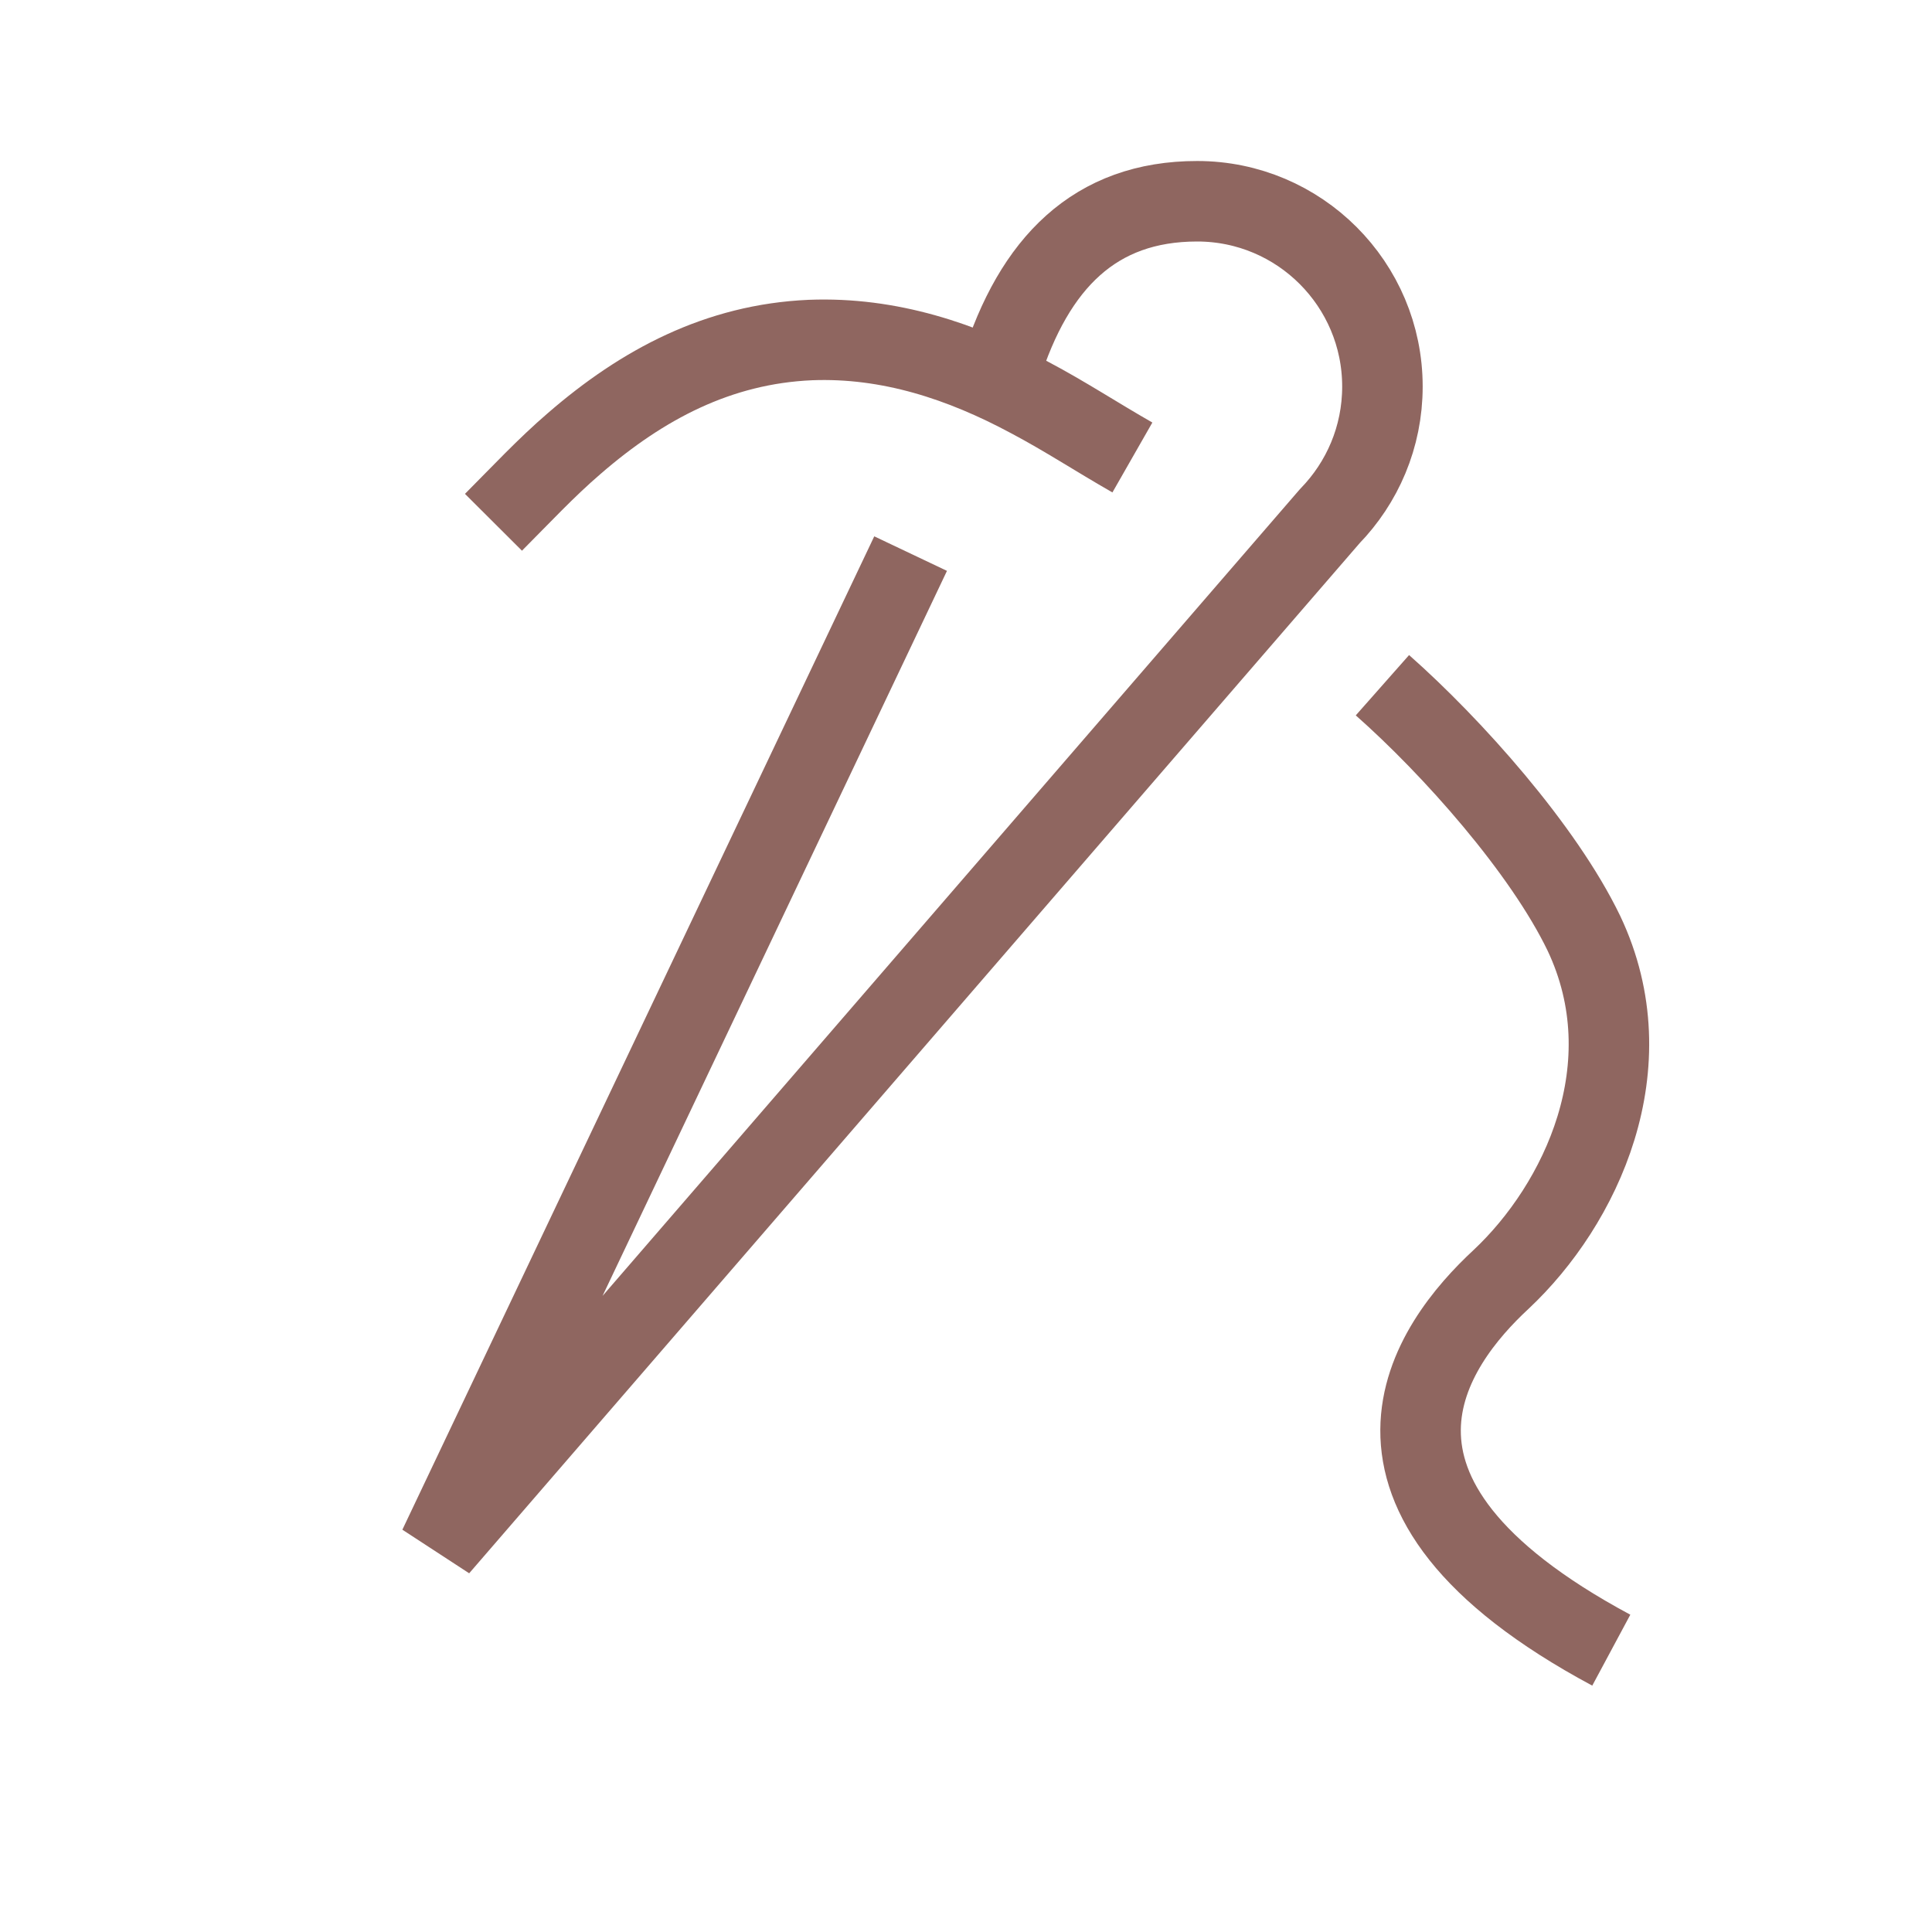
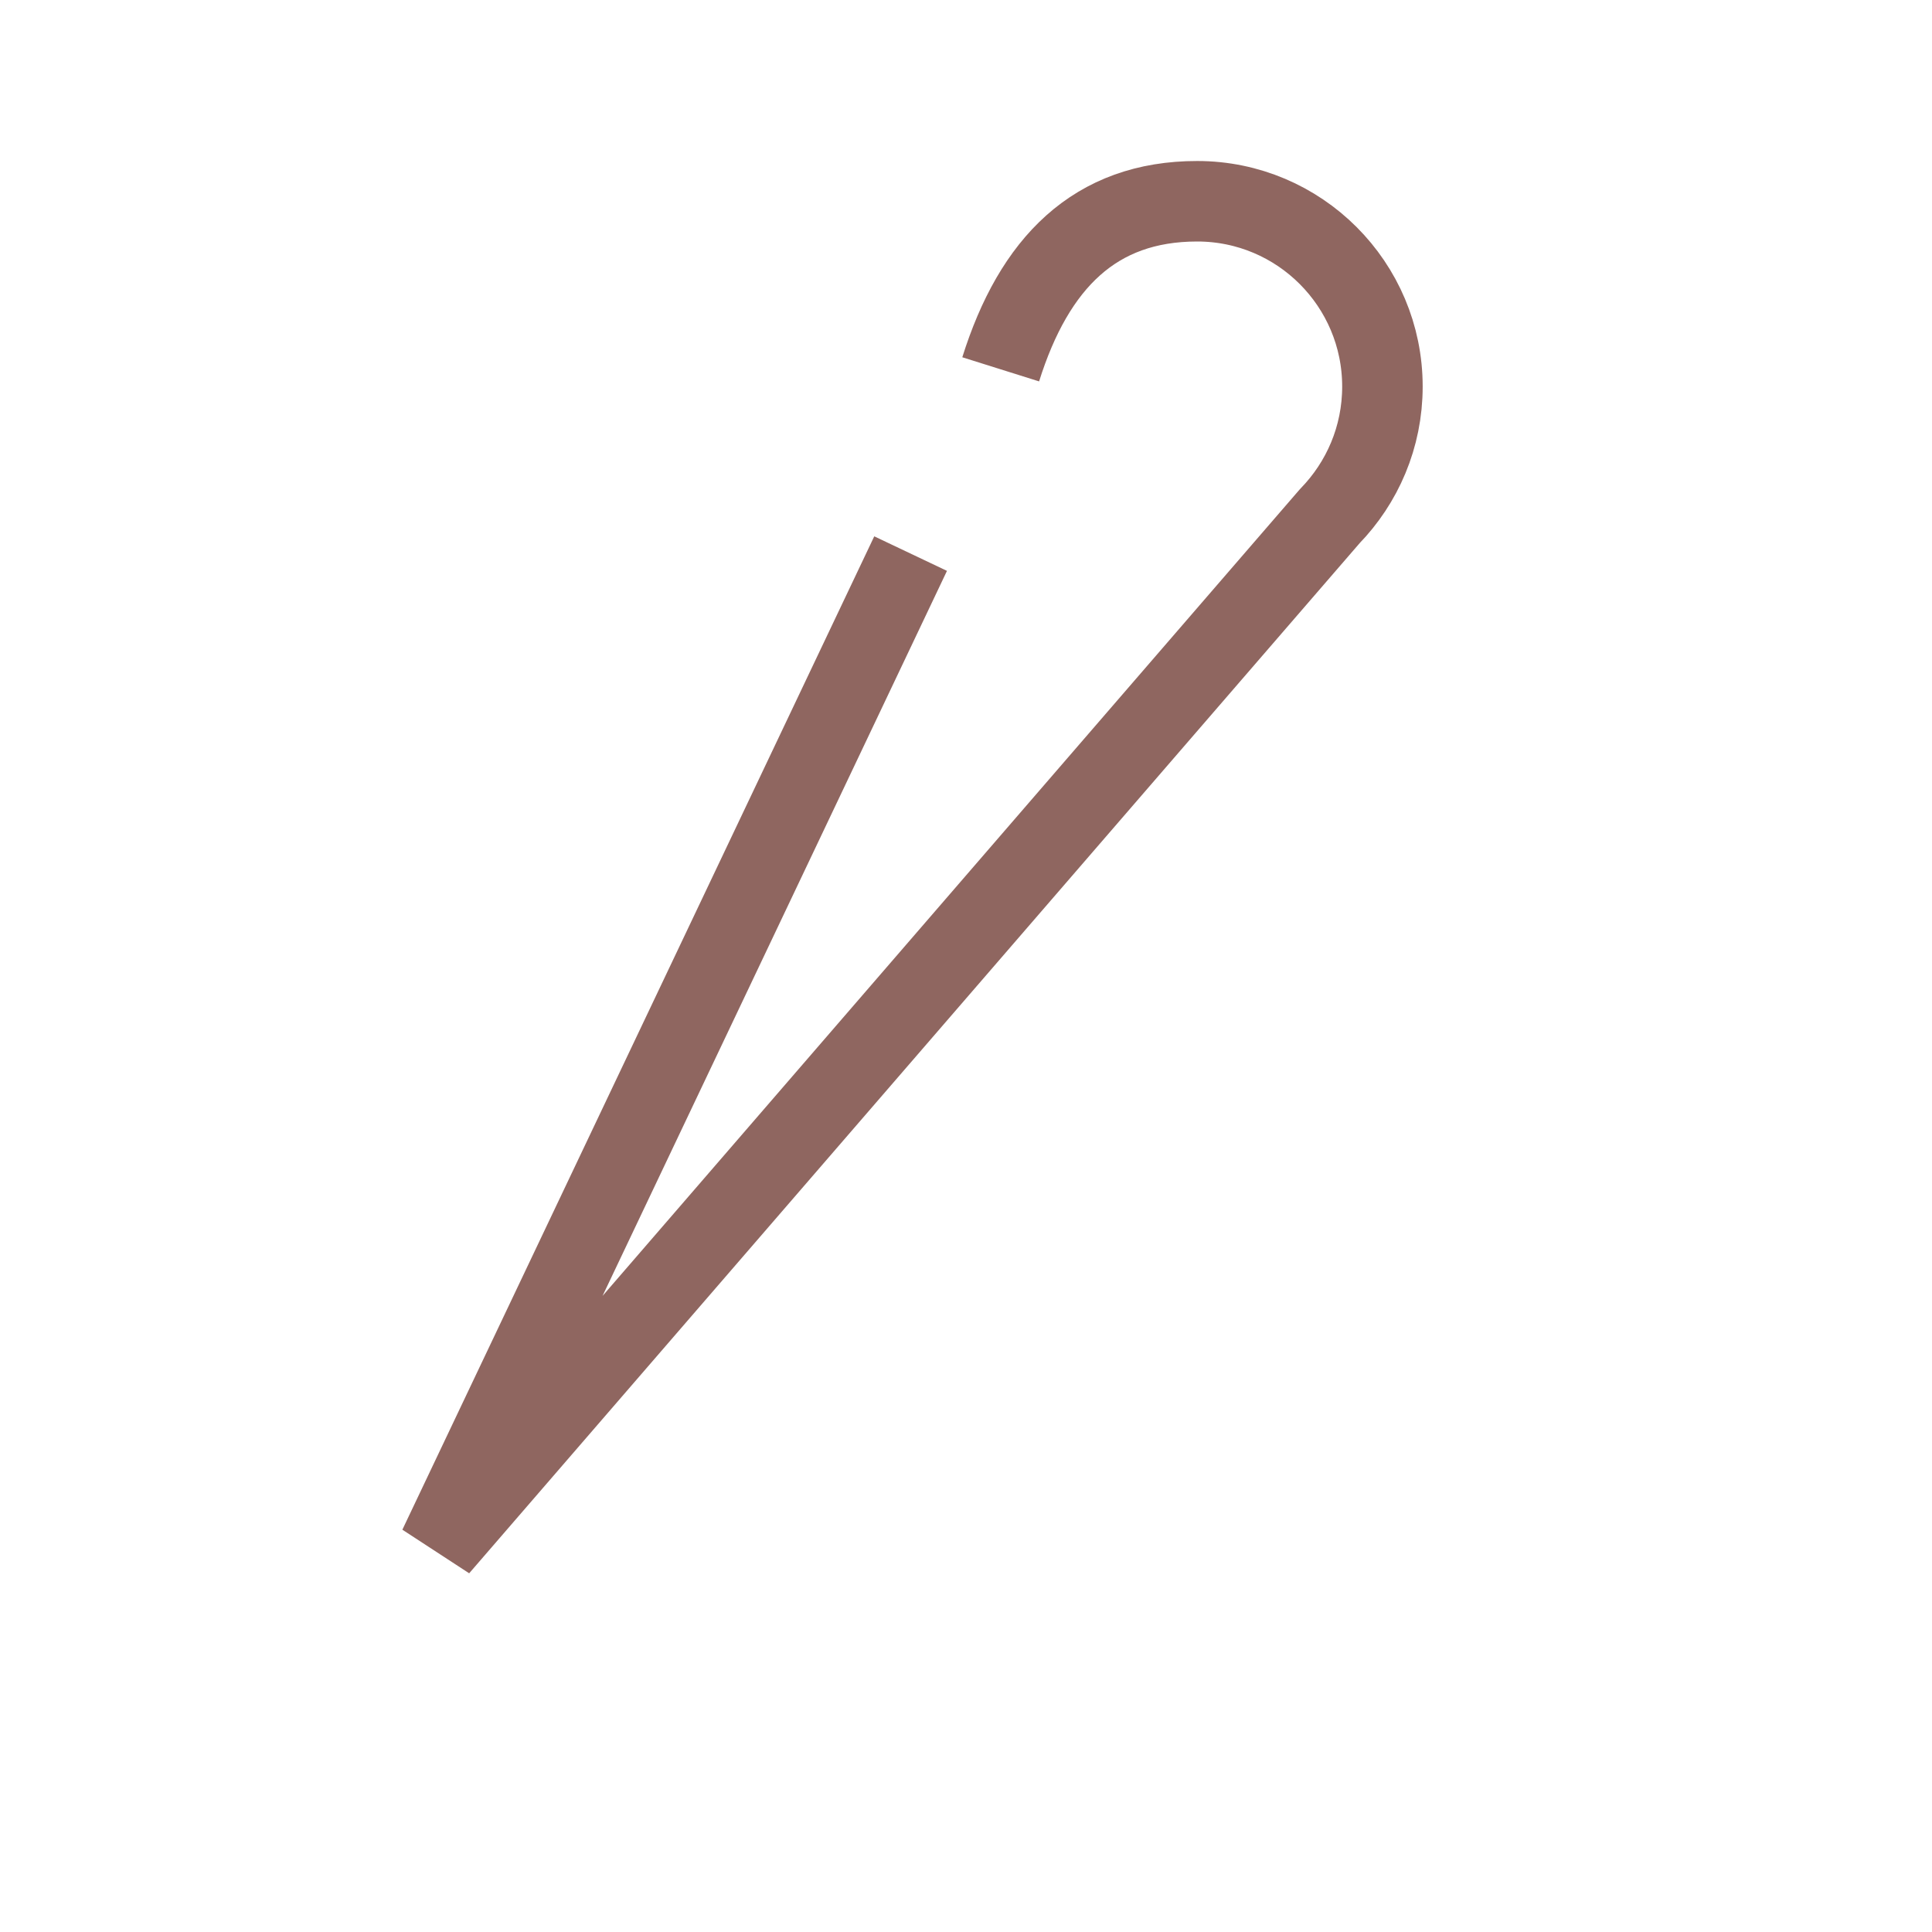
<svg xmlns="http://www.w3.org/2000/svg" width="24" height="24" viewBox="0 0 24 24" fill="none">
-   <path d="M14.067 5.683C13.626 5.431 13.224 5.167 12.796 4.941C11.953 4.488 11.048 4.186 10.067 4.224C8.922 4.274 7.979 4.777 7.136 5.507C6.784 5.809 6.469 6.148 6.13 6.488" stroke="#8F6660" stroke-miterlimit="10" />
-   <path d="M17.173 8.512C18.041 9.279 19.173 10.55 19.676 11.594C20.456 13.241 19.639 14.964 18.645 15.895C17.79 16.688 16.381 18.549 20.016 20.499" stroke="#8F6660" stroke-miterlimit="10" />
  <path d="M12.431 4.588C12.846 3.267 13.601 2.5 14.872 2.5C16.142 2.5 17.173 3.531 17.173 4.802C17.173 5.431 16.922 5.997 16.519 6.412L5.45 19.217L11.312 6.877" stroke="#8F6660" stroke-linejoin="bevel" />
</svg>